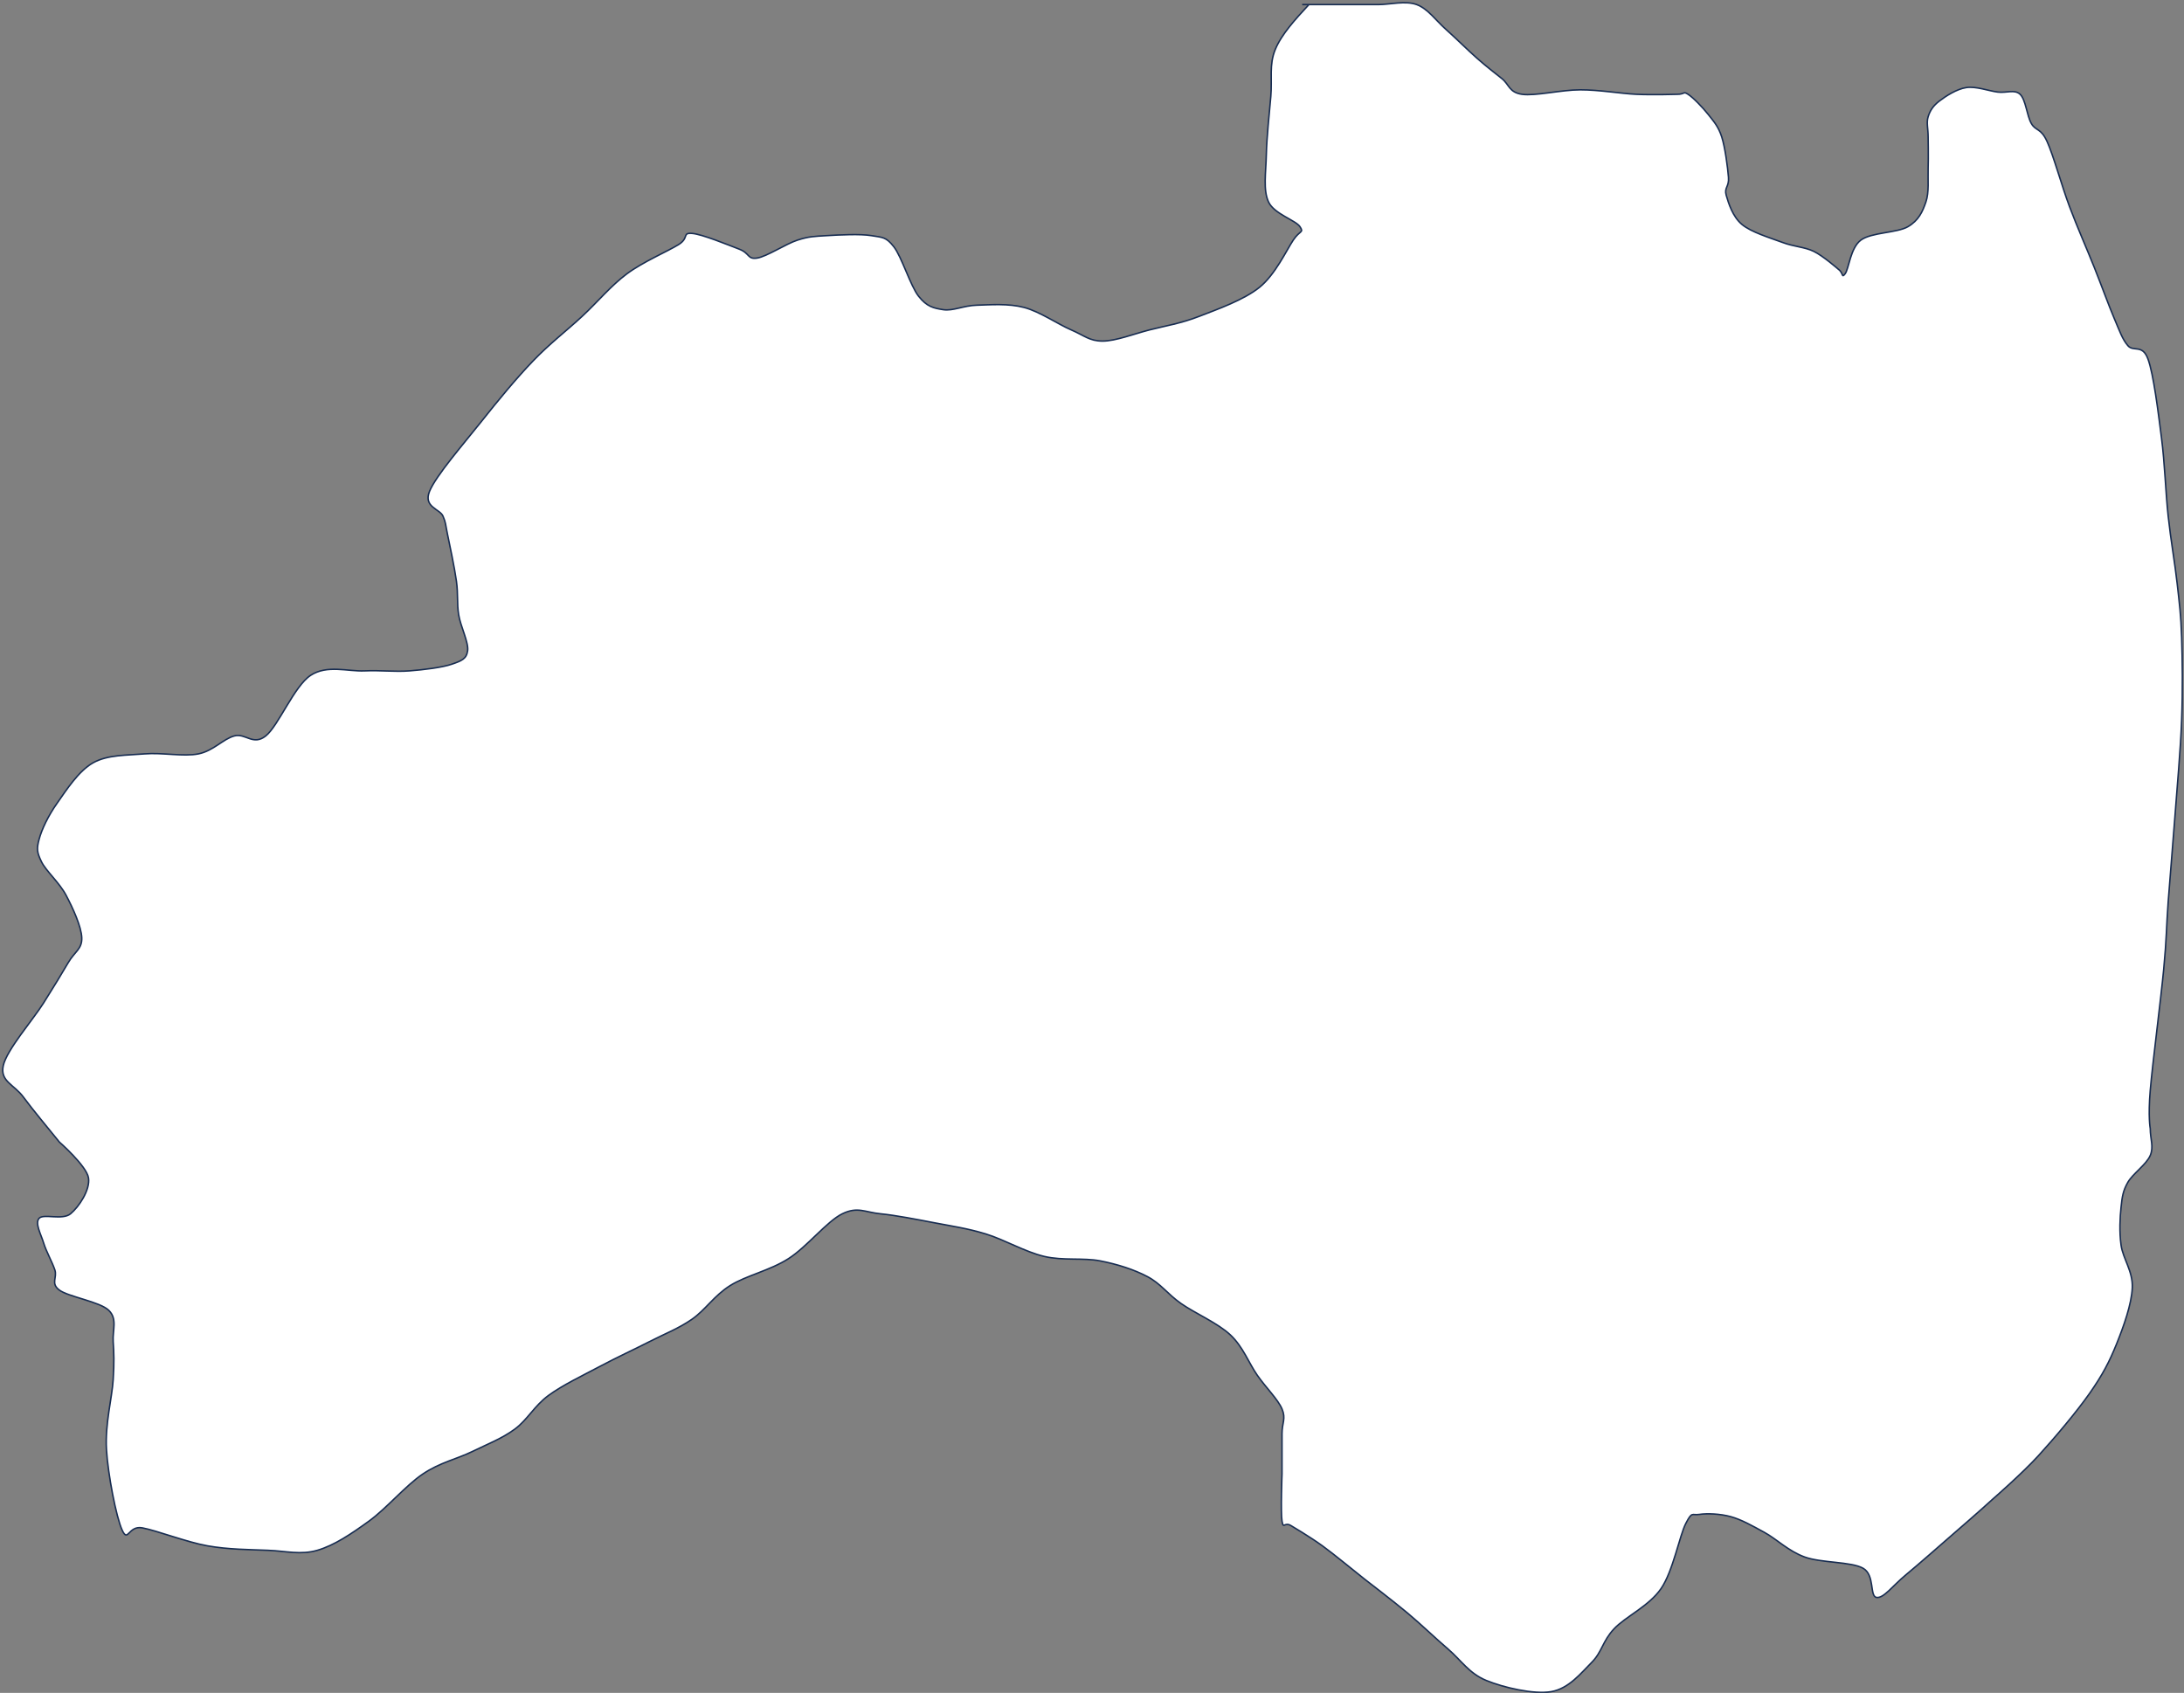
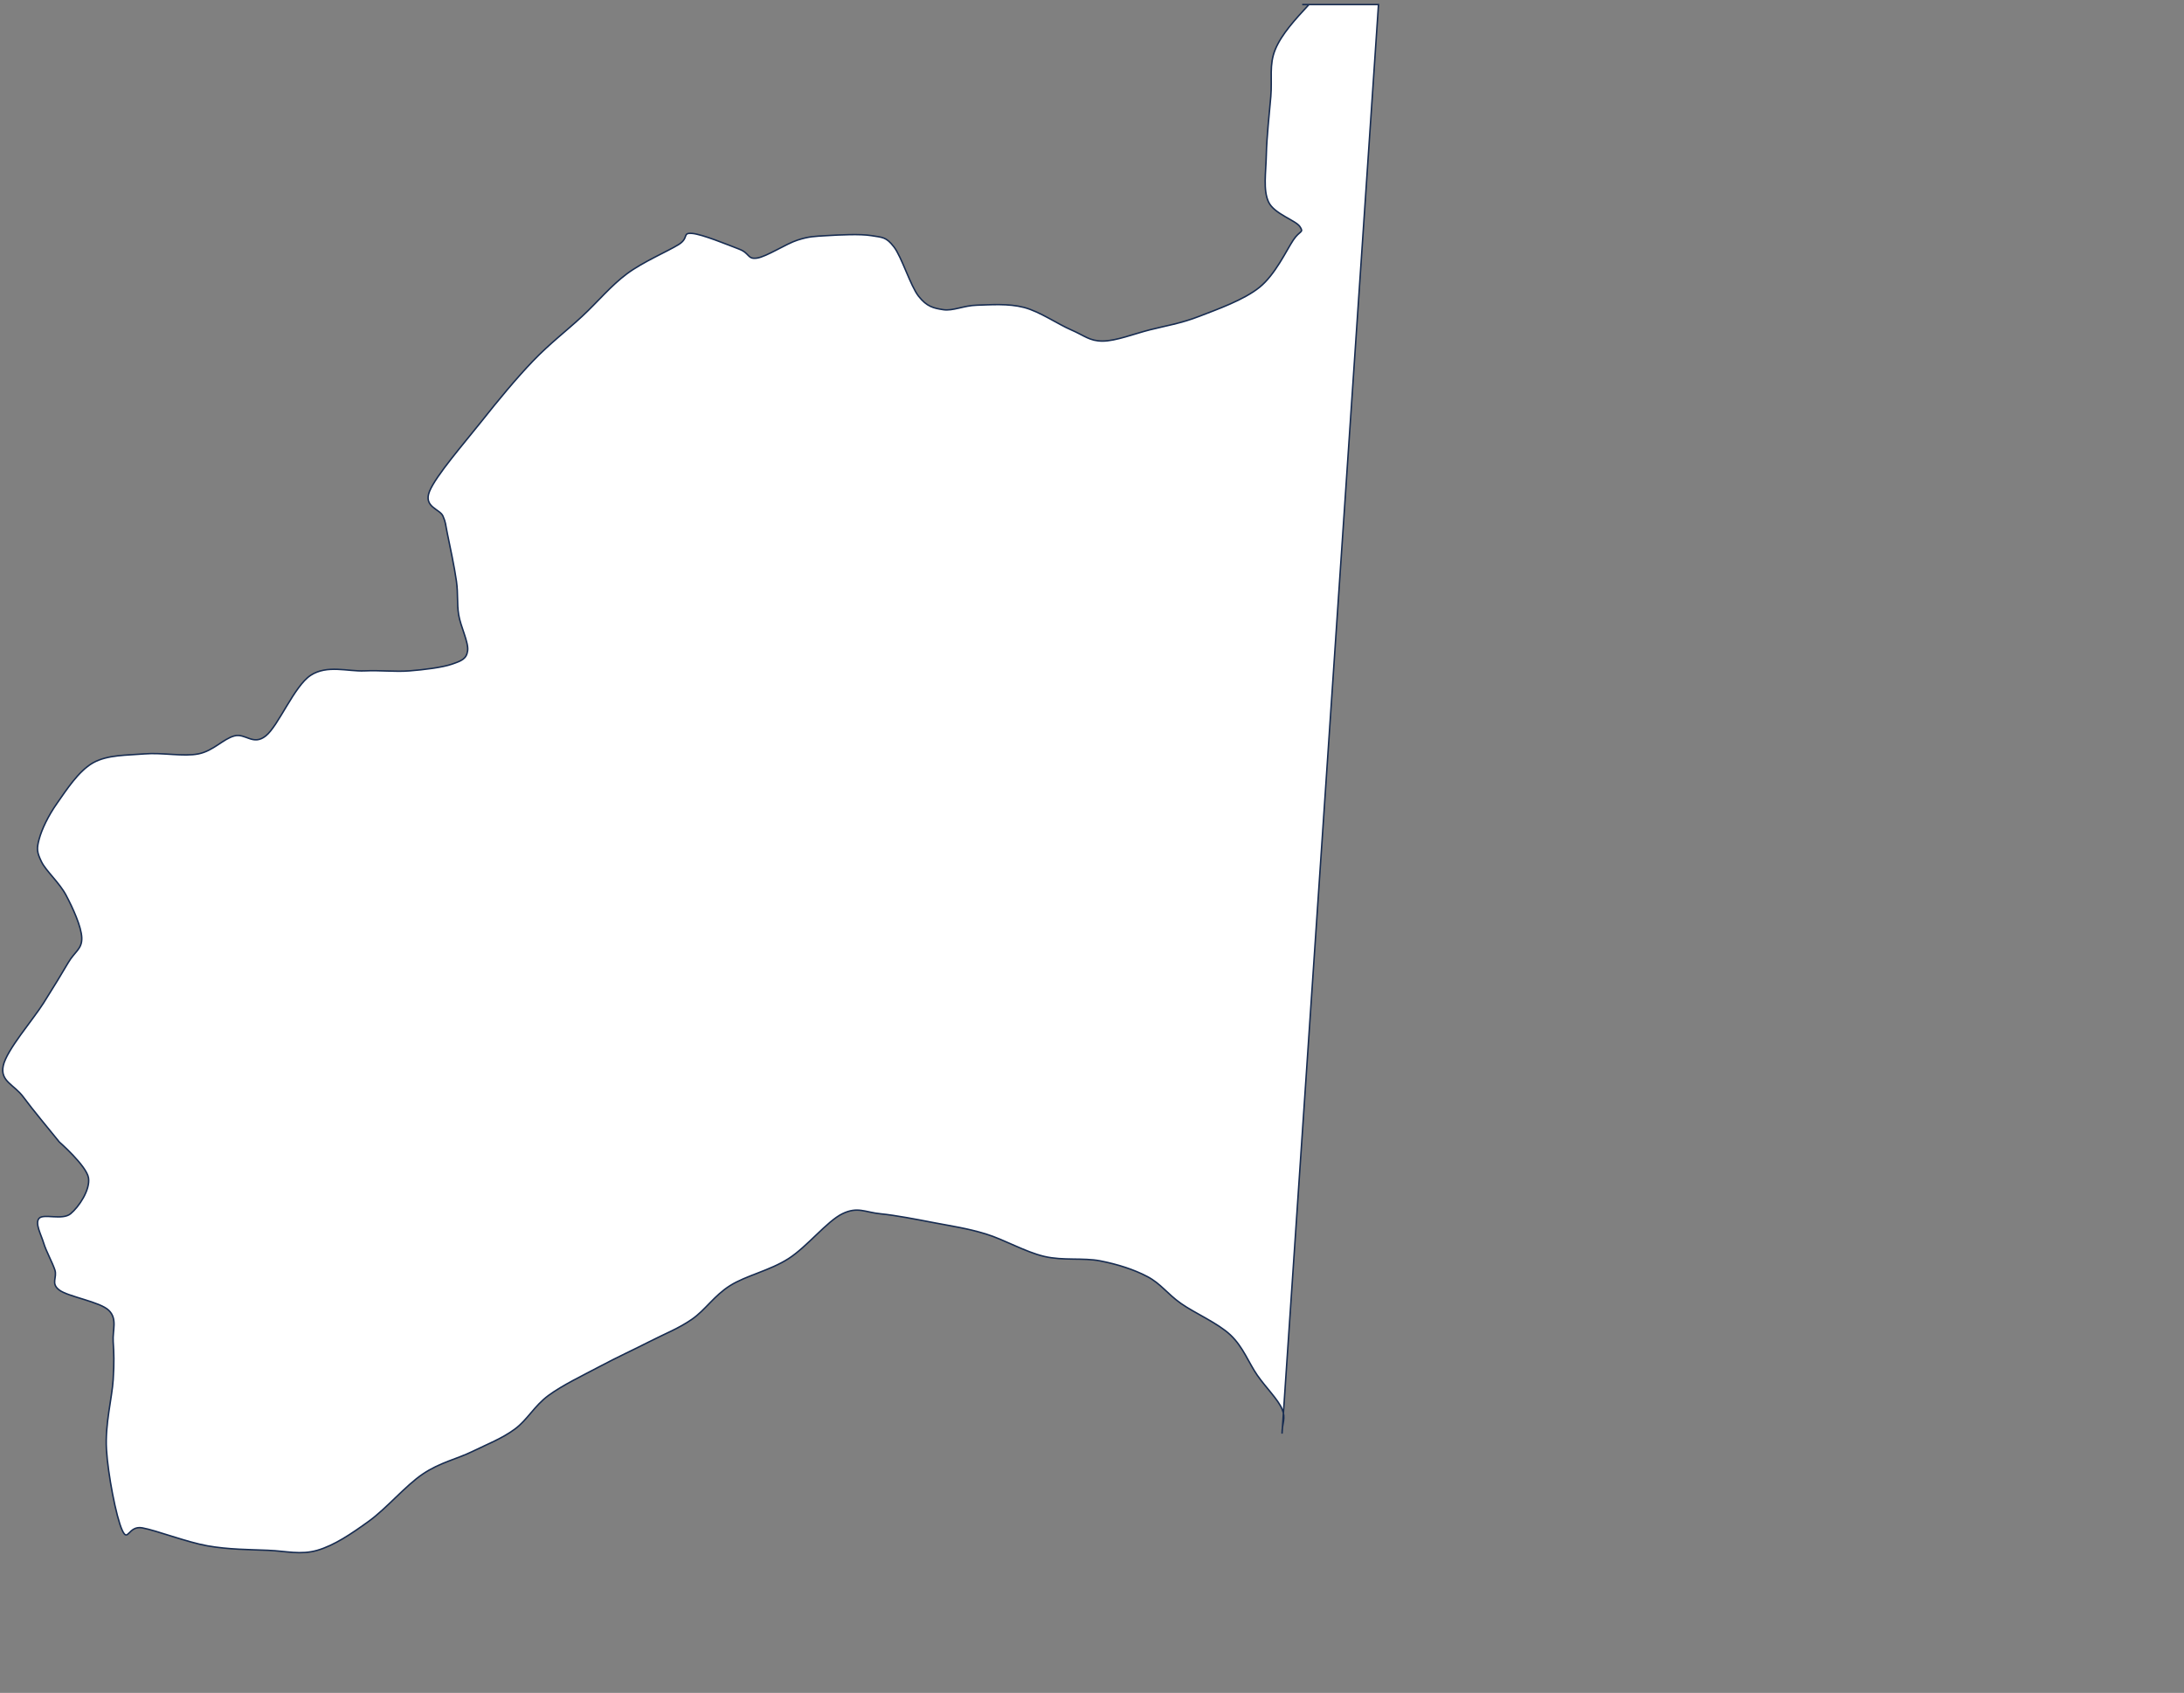
<svg xmlns="http://www.w3.org/2000/svg" width="1988" height="1541" overflow="hidden">
  <rect width="100%" height="100%" fill="#808080" stroke="none" />
  <g transform="translate(417 420)">
-     <path d="M768.346-415.836 811.23-415.836 837.778-415.836C847.988-415.836 862.283-419.58 872.493-415.836 882.704-412.092 889.852-401.541 899.041-393.373 908.231-385.204 919.122-374.312 927.631-366.824 936.14-359.337 943.287-353.891 950.094-348.445 956.901-342.999 956.561-335.852 968.473-334.15 980.385-332.448 1004.21-338.234 1021.57-338.234 1038.93-338.234 1057.99-334.831 1072.62-334.15 1087.26-333.469 1109.38-334.15 1109.38-334.15 1117.21-334.15 1114.82-337.213 1119.59-334.15 1124.35-331.087 1132.86-322.237 1137.97-315.771 1143.07-309.304 1147.16-304.879 1150.22-295.349 1153.28-285.819 1155.67-267.44 1156.35-258.591 1157.03-249.741 1152.26-249.401 1154.31-242.253 1156.35-235.106 1160.09-222.853 1168.6-215.705 1177.11-208.558 1194.47-203.452 1205.36-199.368 1216.25-195.284 1225.44-195.284 1233.95-191.2 1242.46-187.115 1256.41-174.862 1256.41-174.862 1261.18-171.459 1259.13-166.353 1262.54-170.778 1265.94-175.203 1267.3-194.263 1276.83-201.41 1286.36-208.558 1309.85-207.877 1319.72-213.663 1329.59-219.449 1332.99-227.278 1336.05-236.127 1339.12-244.976 1337.76-256.889 1338.1-266.759 1338.44-276.63 1338.1-295.349 1338.1-295.349 1338.1-303.177 1336.39-308.283 1338.1-313.729 1339.8-319.174 1342.52-323.599 1348.31-328.024 1354.09-332.448 1363.96-338.915 1372.81-340.277 1381.66-341.638 1393.23-337.213 1401.4-336.192 1409.57-335.171 1416.72-338.915 1421.82-334.15 1426.93-329.385 1427.95-314.75 1432.03-307.602 1436.12-300.455 1440.54-303.858 1446.33-291.265 1452.11-278.672 1459.6-251.103 1466.75-232.043 1473.9-212.982 1482.41-193.923 1489.21-176.905 1496.02-159.887 1502.49-141.848 1507.59-129.935 1512.7-118.023 1514.74-111.556 1519.84-105.429 1524.95-99.303 1533.12-107.131 1538.22-93.176 1543.33-79.222 1547.41-45.526 1550.48-21.701 1553.54 2.124 1554.22 27.651 1556.6 49.774 1558.99 71.898 1562.73 92.659 1564.77 111.039 1566.81 129.418 1568.17 139.288 1568.86 160.05 1569.54 180.812 1569.88 208.381 1568.86 235.61 1567.83 262.839 1564.77 295.853 1562.73 323.422 1560.69 350.991 1558.3 377.88 1556.6 401.024 1554.9 424.169 1555.24 433.699 1552.52 462.289 1549.8 490.879 1542.31 548.399 1540.27 572.565 1538.22 596.73 1540.27 607.281 1540.27 607.281 1540.27 617.152 1543.67 623.619 1540.27 631.787 1536.86 639.956 1524.27 648.465 1519.84 656.293 1515.42 664.121 1514.74 669.227 1513.72 678.757 1512.7 688.287 1512.02 701.22 1513.72 713.473 1515.42 725.726 1524.61 737.298 1523.93 752.274 1523.25 767.25 1516.1 787.331 1509.63 803.328 1503.17 819.325 1497.04 831.237 1485.13 848.255 1473.22 865.273 1452.8 889.439 1438.16 905.435 1423.52 921.432 1397.32 944.236 1397.32 944.236 1384.72 955.808 1362.6 974.868 1362.6 974.868 1349.33 986.441 1329.59 1003.8 1317.68 1013.67 1305.76 1023.54 1297.59 1035.11 1291.13 1034.09 1284.66 1033.07 1289.77 1013.67 1278.88 1007.54 1267.98 1001.42 1240.76 1002.78 1225.78 997.332 1210.8 991.886 1200.25 980.995 1189.02 974.868 1177.79 968.742 1168.26 963.296 1158.39 960.573 1148.52 957.851 1136.61 957.51 1129.8 958.531 1122.99 959.552 1123.33 955.468 1117.55 966.7 1111.76 977.932 1105.98 1009.93 1095.08 1025.92 1084.19 1041.92 1062.75 1051.45 1052.2 1062.68 1041.65 1073.91 1041.31 1083.78 1031.78 1093.31 1022.25 1102.84 1011.02 1117.14 995.021 1119.86 979.024 1122.58 951.455 1116.12 935.799 1109.65 920.143 1103.18 912.996 1091.27 901.083 1081.06 889.171 1070.85 876.918 1058.94 864.325 1048.39 851.732 1037.83 825.525 1017.75 825.525 1017.75 812.591 1007.54 797.956 995.29 786.725 987.121 775.493 978.953 758.135 968.742 758.135 968.742 752.009 964.998 751.328 972.486 749.967 964.658 748.605 956.829 749.967 921.773 749.967 921.773L749.967 885.014C749.967 875.143 753.71 871.399 749.967 862.55 746.223 853.701 735.331 843.15 727.503 831.918 719.675 820.686 714.57 806.051 702.998 795.159 691.426 784.268 670.664 775.418 658.071 766.569 645.478 757.72 639.692 748.53 627.44 742.063 615.187 735.596 600.211 730.831 584.555 727.768 568.899 724.705 550.86 727.768 533.502 723.684 516.144 719.6 497.084 708.368 480.407 703.262 463.73 698.157 449.435 696.115 433.438 693.052 417.442 689.988 398.382 686.244 384.428 684.883 370.473 683.522 363.666 678.076 349.712 684.883 335.757 691.69 317.718 714.835 300.701 725.726 283.683 736.618 262.241 741.042 247.606 750.232 232.97 759.422 225.142 772.355 212.89 780.864 200.637 789.373 188.044 794.138 174.089 801.286 160.135 808.433 144.479 815.581 129.163 823.749 113.847 831.918 95.128 840.767 82.194 850.297 69.261 859.827 63.134 872.421 51.562 880.93 39.99 889.439 26.717 894.544 12.762 901.351-1.192 908.158-16.508 911.221-32.164 921.773-47.821 932.324-65.179 953.086-81.175 964.658-97.172 976.23-112.828 986.781-128.144 991.206-143.46 995.63-156.393 991.886-173.071 991.206-189.748 990.525-209.148 990.525-228.208 987.121-247.268 983.718-274.496 973.167-287.429 970.784-300.363 968.402-300.363 984.739-305.808 972.826-311.254 960.914-318.742 922.113-320.103 899.309-321.464 876.505-314.998 852.34-313.977 836.002-312.956 819.665-313.296 811.837-313.977 801.286-314.657 790.735-309.892 780.524-318.061 772.696-326.229 764.867-354.819 760.443-362.987 754.316-371.156 748.19-364.689 743.084-367.072 735.937-369.454 728.789-374.9 719.259-377.282 711.431-379.665 703.603-385.451 693.392-381.367 688.967-377.282 684.543-360.265 691.009-352.777 684.883-345.289 678.757-334.738 663.1-336.44 652.209-338.142 641.317-362.987 619.534-362.987 619.534-372.858 607.281-387.153 590.263-395.661 578.691-404.17 567.119-417.104 564.396-414.04 550.101-410.977 535.806-387.153 508.577-377.282 492.921-367.412 477.264-360.605 466.033-354.819 456.162-349.033 446.292-342.226 443.909-342.566 433.699-342.907 423.488-350.735 406.47-356.861 394.898-362.987 383.326-375.24 372.774-379.324 364.265-383.409 355.756-383.749 352.693-381.367 343.844-378.984 334.995-373.198 322.742-365.03 311.169-356.861 299.597-345.629 281.899-332.356 274.411-319.082 266.923-301.384 267.604-285.387 266.242-269.39 264.881-249.99 268.965-236.376 266.242-222.762 263.519-213.913 252.628-203.702 249.905-193.492 247.182-186.685 259.095-175.113 249.905-163.541 240.715-149.246 204.637-134.27 194.767-119.295 184.896-100.235 191.363-85.259 190.683-70.284 190.002-57.691 191.704-44.417 190.683-31.143 189.662-14.466 187.619-5.617 184.556 3.232 181.493 7.657 179.791 8.678 172.303 9.699 164.815 2.211 150.18 0.509 139.629-1.192 129.078 0.169 121.249-1.533 108.997-3.234 96.744-7.659 75.982-9.701 66.111-11.743 56.241-11.063 56.241-13.785 49.774-16.508 43.307-31.824 41.605-26.038 27.311-20.252 13.015 5.274-16.255 20.931-35.996 36.587-55.737 52.584-75.137 67.899-91.134 83.215-107.131 98.531-118.703 112.826-131.977 127.121-145.251 139.033-159.887 153.668-170.778 168.303-181.67 190.767-191.2 200.637-197.326 210.507-203.452 203.7-208.218 212.89-207.537 222.079-206.856 245.904-196.986 255.774-193.242 265.644-189.498 263.262-183.712 272.111-185.073 280.96-186.435 298.318-198.007 308.869-201.41 319.42-204.814 324.185-204.814 335.417-205.495 346.648-206.175 366.048-207.196 376.259-205.495 386.47-203.793 389.533-204.474 396.68-195.284 403.828-186.094 411.656-159.887 419.143-150.357 426.631-140.827 432.758-139.465 441.607-138.104 450.456-136.742 459.986-141.848 472.239-142.188 484.491-142.528 500.828-143.89 515.123-140.146 529.418-136.402 546.095-124.83 558.008-119.724 569.92-114.619 574.685-109.514 586.597-109.514 598.509-109.514 614.846-115.98 629.482-119.724 644.117-123.468 657.731-125.51 674.408-131.977 691.085-138.444 715.251-146.953 729.545-158.525 743.84-170.097 754.051-192.221 760.177-201.41 766.304-210.6 770.047-207.877 766.304-213.663 762.56-219.449 742.819-225.235 737.714-236.127 732.609-247.018 735.331-263.015 735.672-279.012 736.012-295.009 738.395-316.111 739.756-332.108 741.117-348.105 738.054-361.038 743.84-374.993 749.626-388.948 762.049-402.392 774.472-415.836" stroke="#172C51" stroke-width="1.333" stroke-miterlimit="8" fill="#FFFFFF" fill-rule="evenodd" />
+     <path d="M768.346-415.836 811.23-415.836 837.778-415.836L749.967 885.014C749.967 875.143 753.71 871.399 749.967 862.55 746.223 853.701 735.331 843.15 727.503 831.918 719.675 820.686 714.57 806.051 702.998 795.159 691.426 784.268 670.664 775.418 658.071 766.569 645.478 757.72 639.692 748.53 627.44 742.063 615.187 735.596 600.211 730.831 584.555 727.768 568.899 724.705 550.86 727.768 533.502 723.684 516.144 719.6 497.084 708.368 480.407 703.262 463.73 698.157 449.435 696.115 433.438 693.052 417.442 689.988 398.382 686.244 384.428 684.883 370.473 683.522 363.666 678.076 349.712 684.883 335.757 691.69 317.718 714.835 300.701 725.726 283.683 736.618 262.241 741.042 247.606 750.232 232.97 759.422 225.142 772.355 212.89 780.864 200.637 789.373 188.044 794.138 174.089 801.286 160.135 808.433 144.479 815.581 129.163 823.749 113.847 831.918 95.128 840.767 82.194 850.297 69.261 859.827 63.134 872.421 51.562 880.93 39.99 889.439 26.717 894.544 12.762 901.351-1.192 908.158-16.508 911.221-32.164 921.773-47.821 932.324-65.179 953.086-81.175 964.658-97.172 976.23-112.828 986.781-128.144 991.206-143.46 995.63-156.393 991.886-173.071 991.206-189.748 990.525-209.148 990.525-228.208 987.121-247.268 983.718-274.496 973.167-287.429 970.784-300.363 968.402-300.363 984.739-305.808 972.826-311.254 960.914-318.742 922.113-320.103 899.309-321.464 876.505-314.998 852.34-313.977 836.002-312.956 819.665-313.296 811.837-313.977 801.286-314.657 790.735-309.892 780.524-318.061 772.696-326.229 764.867-354.819 760.443-362.987 754.316-371.156 748.19-364.689 743.084-367.072 735.937-369.454 728.789-374.9 719.259-377.282 711.431-379.665 703.603-385.451 693.392-381.367 688.967-377.282 684.543-360.265 691.009-352.777 684.883-345.289 678.757-334.738 663.1-336.44 652.209-338.142 641.317-362.987 619.534-362.987 619.534-372.858 607.281-387.153 590.263-395.661 578.691-404.17 567.119-417.104 564.396-414.04 550.101-410.977 535.806-387.153 508.577-377.282 492.921-367.412 477.264-360.605 466.033-354.819 456.162-349.033 446.292-342.226 443.909-342.566 433.699-342.907 423.488-350.735 406.47-356.861 394.898-362.987 383.326-375.24 372.774-379.324 364.265-383.409 355.756-383.749 352.693-381.367 343.844-378.984 334.995-373.198 322.742-365.03 311.169-356.861 299.597-345.629 281.899-332.356 274.411-319.082 266.923-301.384 267.604-285.387 266.242-269.39 264.881-249.99 268.965-236.376 266.242-222.762 263.519-213.913 252.628-203.702 249.905-193.492 247.182-186.685 259.095-175.113 249.905-163.541 240.715-149.246 204.637-134.27 194.767-119.295 184.896-100.235 191.363-85.259 190.683-70.284 190.002-57.691 191.704-44.417 190.683-31.143 189.662-14.466 187.619-5.617 184.556 3.232 181.493 7.657 179.791 8.678 172.303 9.699 164.815 2.211 150.18 0.509 139.629-1.192 129.078 0.169 121.249-1.533 108.997-3.234 96.744-7.659 75.982-9.701 66.111-11.743 56.241-11.063 56.241-13.785 49.774-16.508 43.307-31.824 41.605-26.038 27.311-20.252 13.015 5.274-16.255 20.931-35.996 36.587-55.737 52.584-75.137 67.899-91.134 83.215-107.131 98.531-118.703 112.826-131.977 127.121-145.251 139.033-159.887 153.668-170.778 168.303-181.67 190.767-191.2 200.637-197.326 210.507-203.452 203.7-208.218 212.89-207.537 222.079-206.856 245.904-196.986 255.774-193.242 265.644-189.498 263.262-183.712 272.111-185.073 280.96-186.435 298.318-198.007 308.869-201.41 319.42-204.814 324.185-204.814 335.417-205.495 346.648-206.175 366.048-207.196 376.259-205.495 386.47-203.793 389.533-204.474 396.68-195.284 403.828-186.094 411.656-159.887 419.143-150.357 426.631-140.827 432.758-139.465 441.607-138.104 450.456-136.742 459.986-141.848 472.239-142.188 484.491-142.528 500.828-143.89 515.123-140.146 529.418-136.402 546.095-124.83 558.008-119.724 569.92-114.619 574.685-109.514 586.597-109.514 598.509-109.514 614.846-115.98 629.482-119.724 644.117-123.468 657.731-125.51 674.408-131.977 691.085-138.444 715.251-146.953 729.545-158.525 743.84-170.097 754.051-192.221 760.177-201.41 766.304-210.6 770.047-207.877 766.304-213.663 762.56-219.449 742.819-225.235 737.714-236.127 732.609-247.018 735.331-263.015 735.672-279.012 736.012-295.009 738.395-316.111 739.756-332.108 741.117-348.105 738.054-361.038 743.84-374.993 749.626-388.948 762.049-402.392 774.472-415.836" stroke="#172C51" stroke-width="1.333" stroke-miterlimit="8" fill="#FFFFFF" fill-rule="evenodd" />
  </g>
</svg>